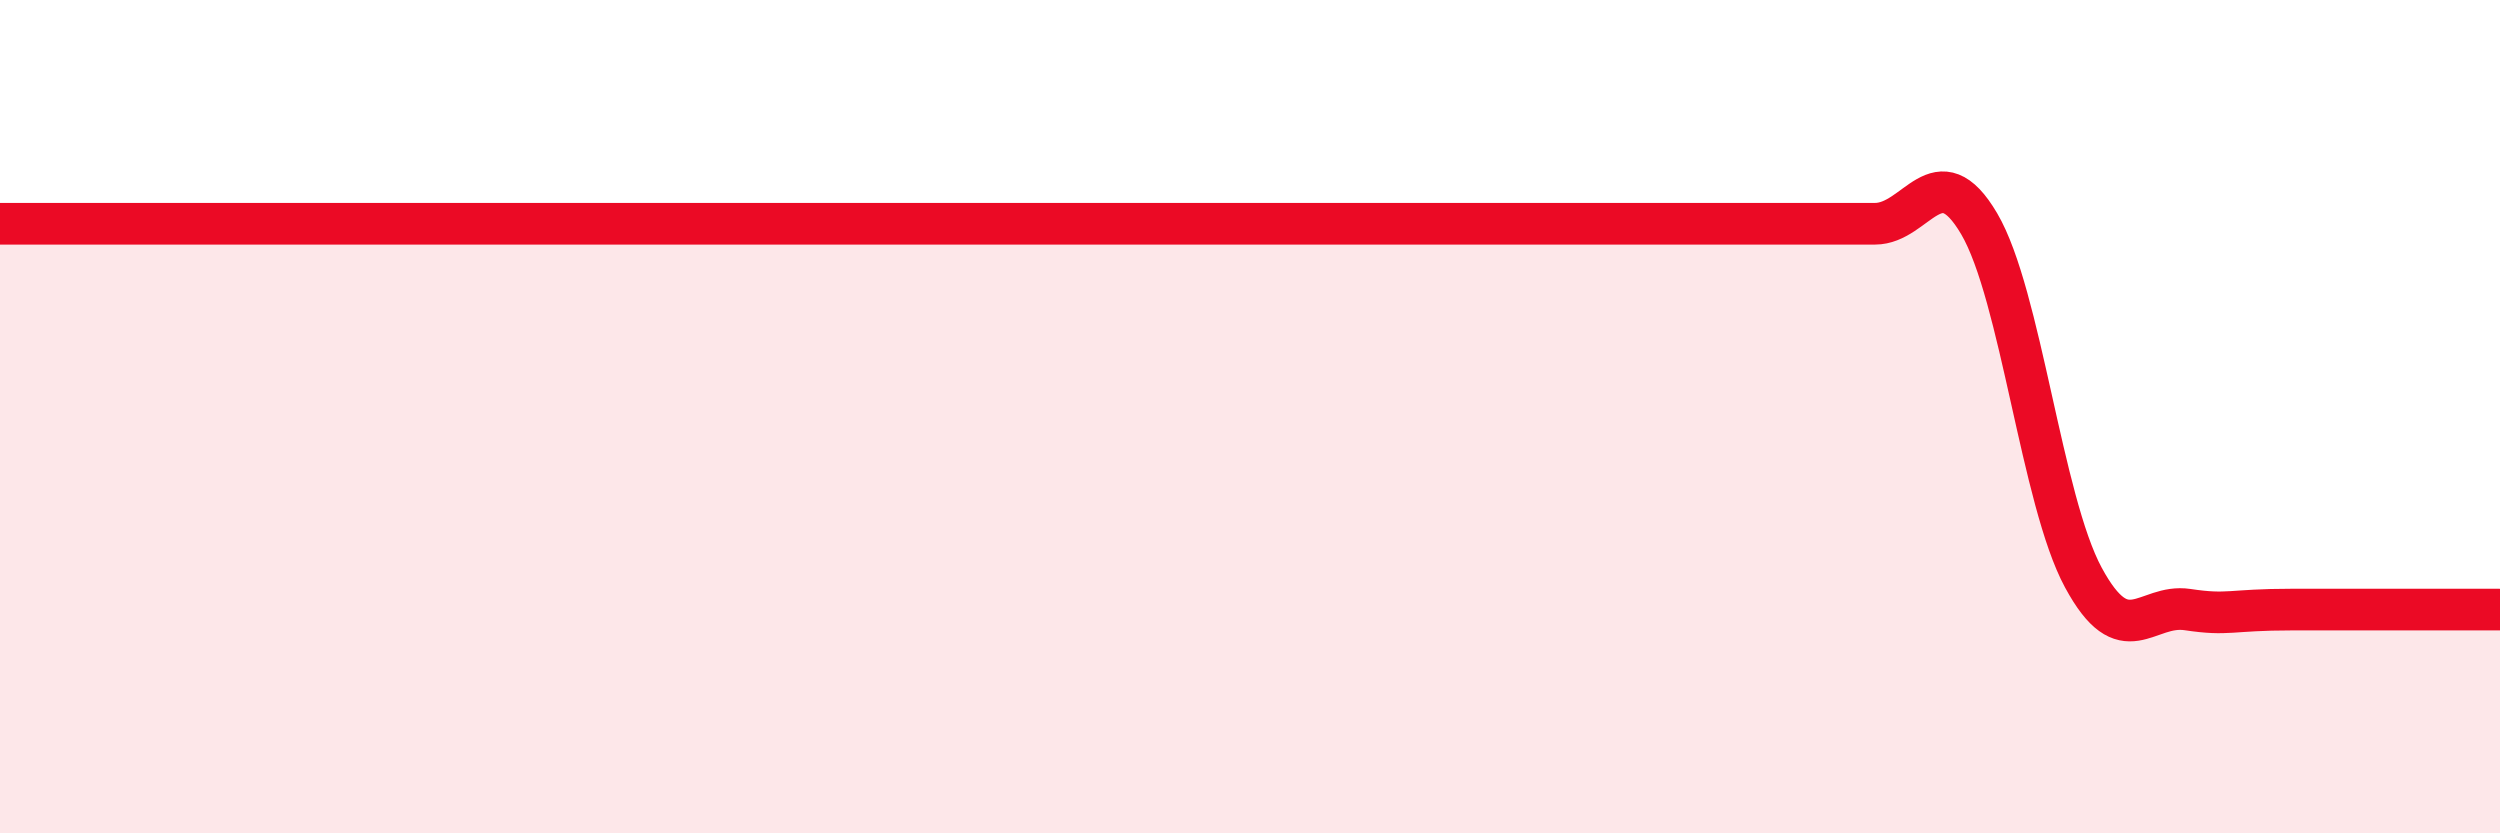
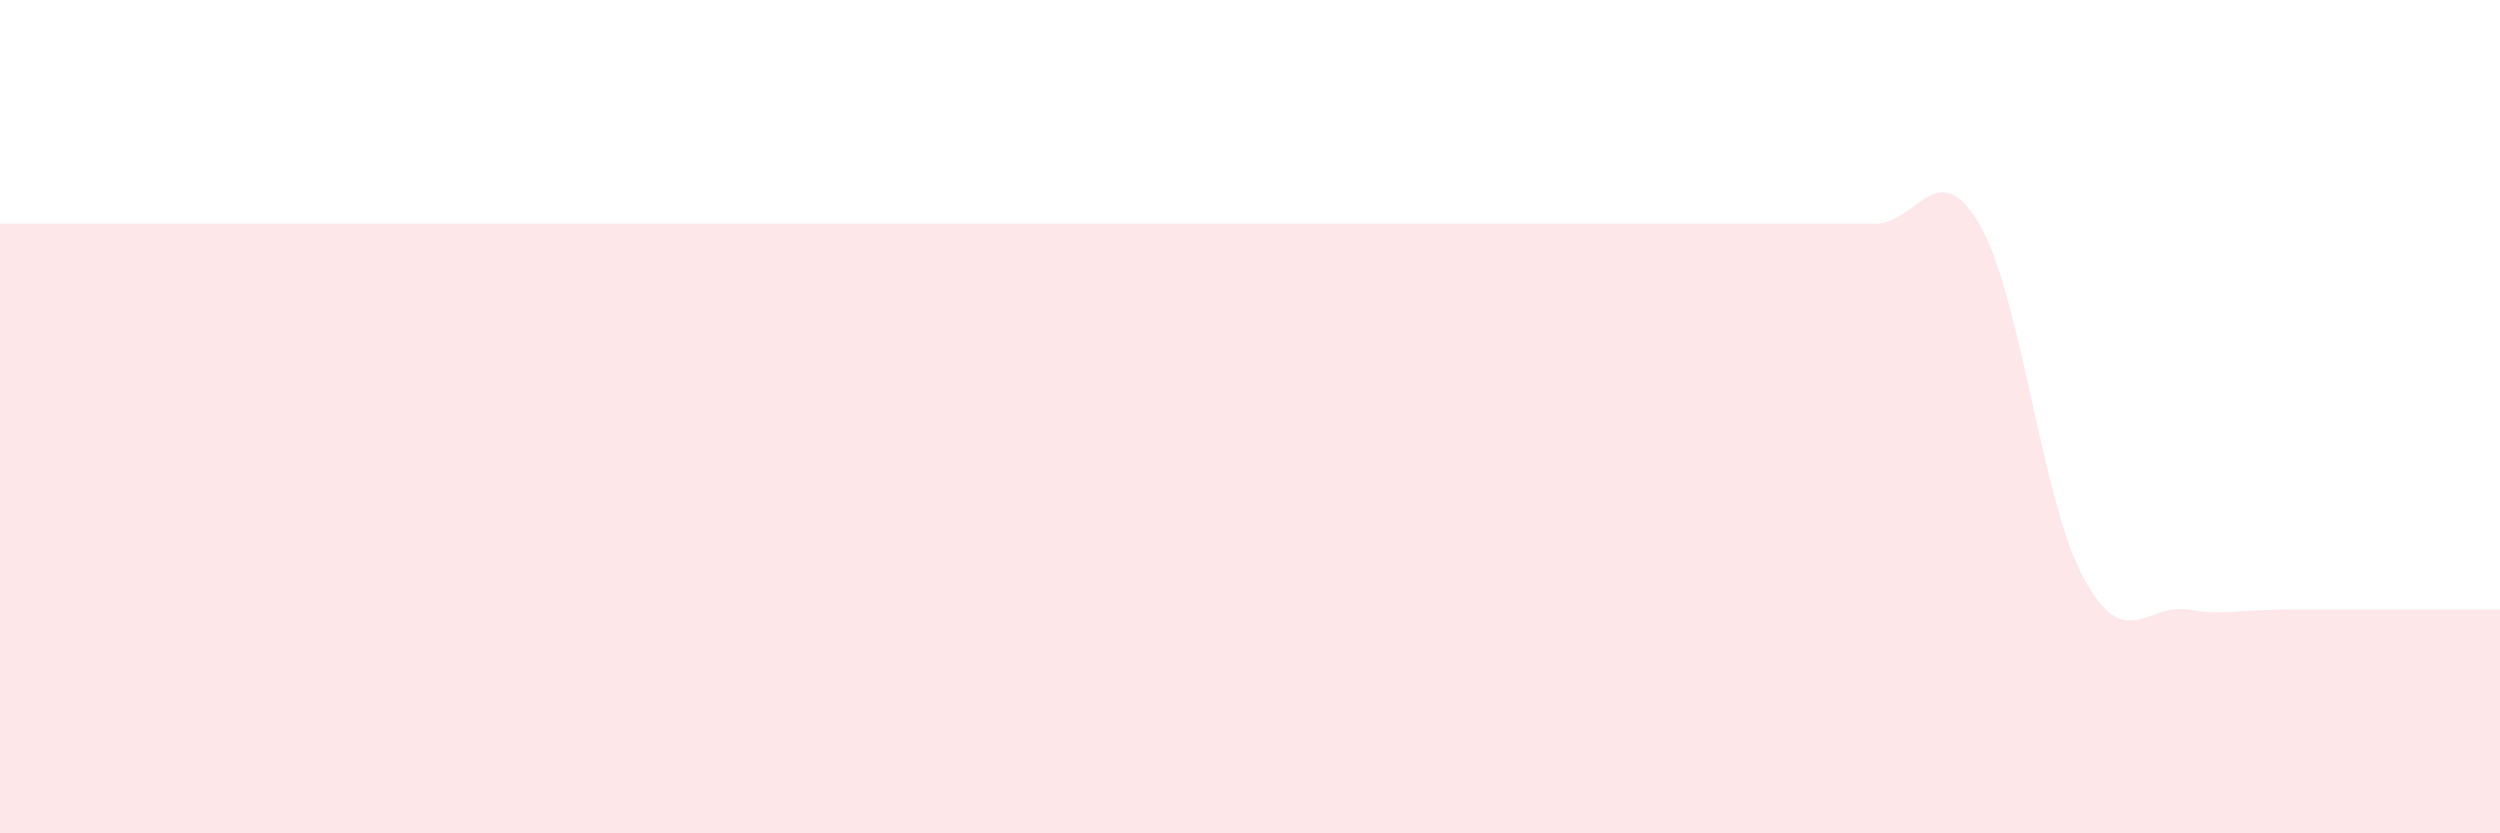
<svg xmlns="http://www.w3.org/2000/svg" width="60" height="20" viewBox="0 0 60 20">
  <path d="M 0,5.37 C 0.5,5.37 1.5,5.37 2.5,5.37 C 3.5,5.37 3.5,5.37 5,5.37 C 6.5,5.37 8.5,5.37 10,5.37 C 11.5,5.37 11.5,5.37 12.5,5.37 C 13.5,5.37 14,5.37 15,5.37 C 16,5.37 16.5,5.37 17.5,5.37 C 18.5,5.37 19,5.37 20,5.37 C 21,5.37 21.5,5.37 22.5,5.37 C 23.5,5.37 24,5.37 25,5.37 C 26,5.37 26.5,5.37 27.5,5.37 C 28.5,5.37 29,5.37 30,5.37 C 31,5.37 31.5,5.37 32.5,5.37 C 33.5,5.37 34,5.37 35,5.37 C 36,5.37 36.5,5.37 37.5,5.37 C 38.5,5.37 39,5.37 40,5.37 C 41,5.37 41.5,5.37 42.5,5.37 C 43.5,5.37 44,5.37 45,5.37 C 46,5.37 46.5,3.67 47.5,5.37 C 48.5,7.07 49,12.01 50,13.86 C 51,15.71 51.5,14.48 52.5,14.63 C 53.5,14.78 53.5,14.63 55,14.63 C 56.5,14.63 59,14.63 60,14.63L60 20L0 20Z" fill="#EB0A25" opacity="0.1" stroke-linecap="round" stroke-linejoin="round" />
-   <path d="M 0,5.37 C 0.5,5.37 1.5,5.37 2.5,5.37 C 3.5,5.37 3.5,5.37 5,5.37 C 6.5,5.37 8.5,5.37 10,5.37 C 11.5,5.37 11.5,5.37 12.5,5.37 C 13.5,5.37 14,5.37 15,5.37 C 16,5.37 16.5,5.37 17.5,5.37 C 18.5,5.37 19,5.37 20,5.37 C 21,5.37 21.5,5.37 22.5,5.37 C 23.5,5.37 24,5.37 25,5.37 C 26,5.37 26.5,5.37 27.5,5.37 C 28.5,5.37 29,5.37 30,5.37 C 31,5.37 31.5,5.37 32.5,5.37 C 33.5,5.37 34,5.37 35,5.37 C 36,5.37 36.5,5.37 37.5,5.37 C 38.5,5.37 39,5.37 40,5.37 C 41,5.37 41.5,5.37 42.5,5.37 C 43.5,5.37 44,5.37 45,5.37 C 46,5.37 46.5,3.67 47.5,5.37 C 48.5,7.07 49,12.01 50,13.86 C 51,15.71 51.5,14.48 52.5,14.63 C 53.5,14.78 53.5,14.63 55,14.63 C 56.5,14.63 59,14.63 60,14.63" stroke="#EB0A25" stroke-width="1" fill="none" stroke-linecap="round" stroke-linejoin="round" />
</svg>